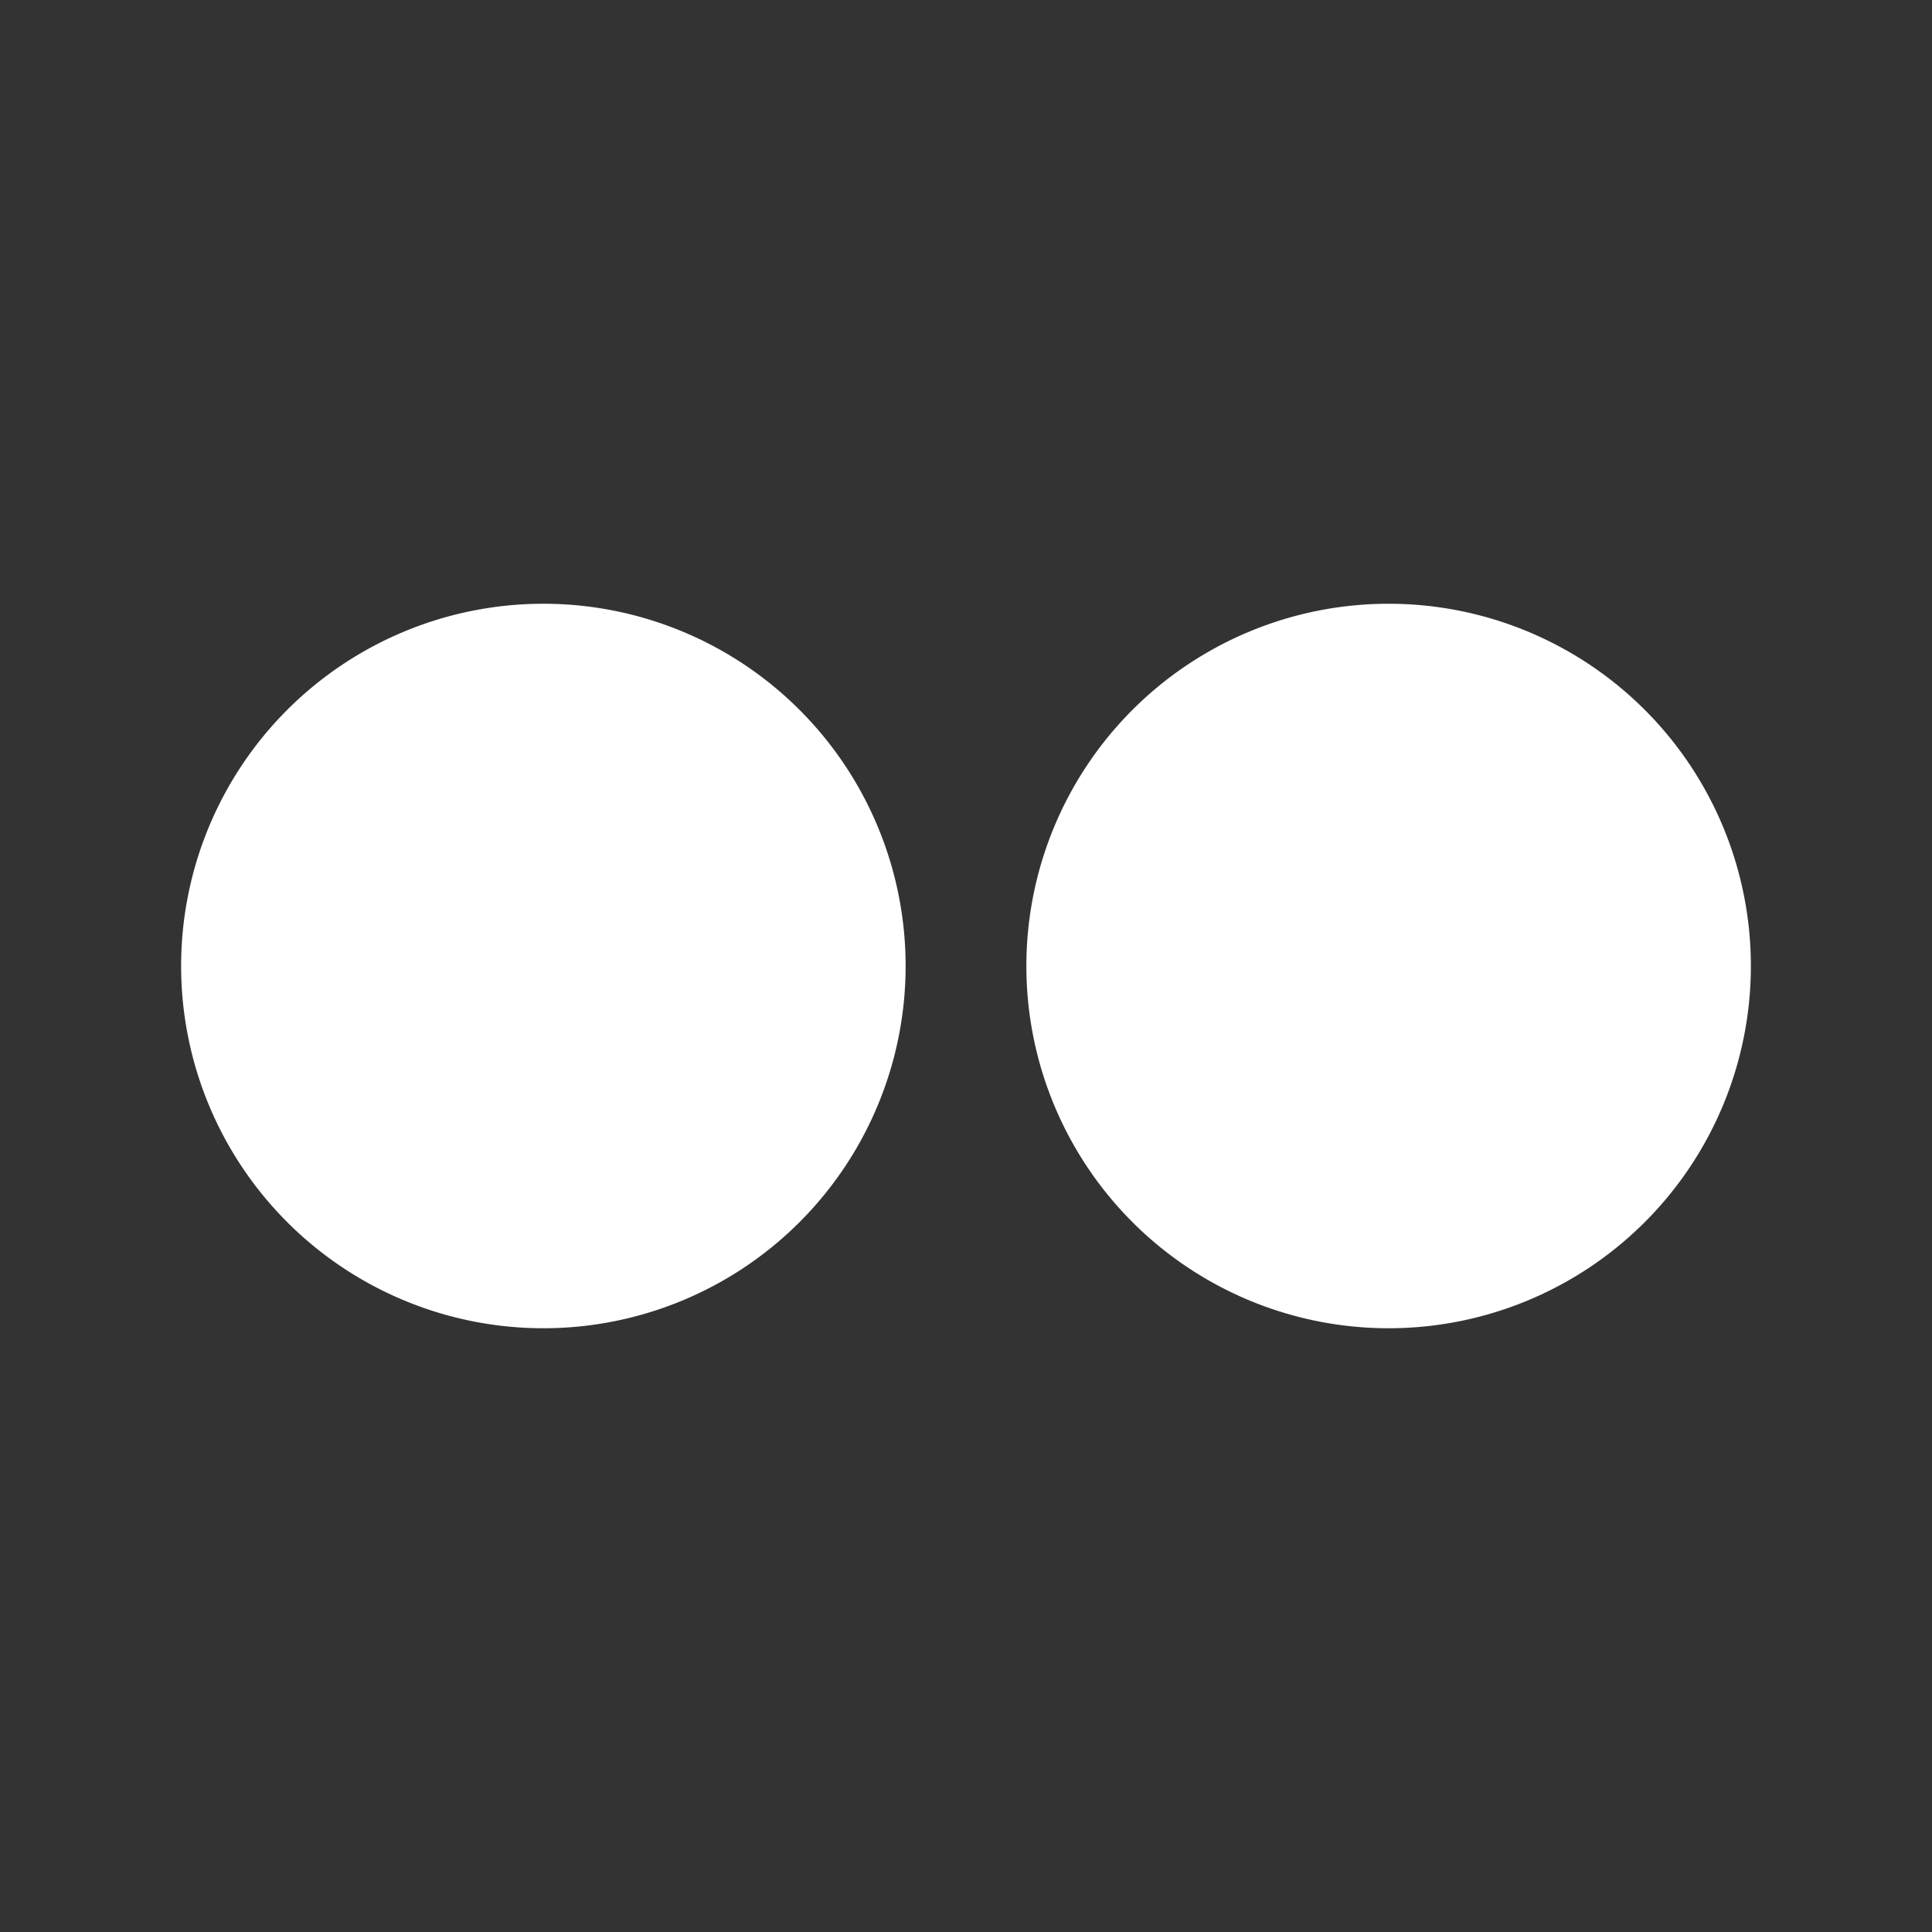
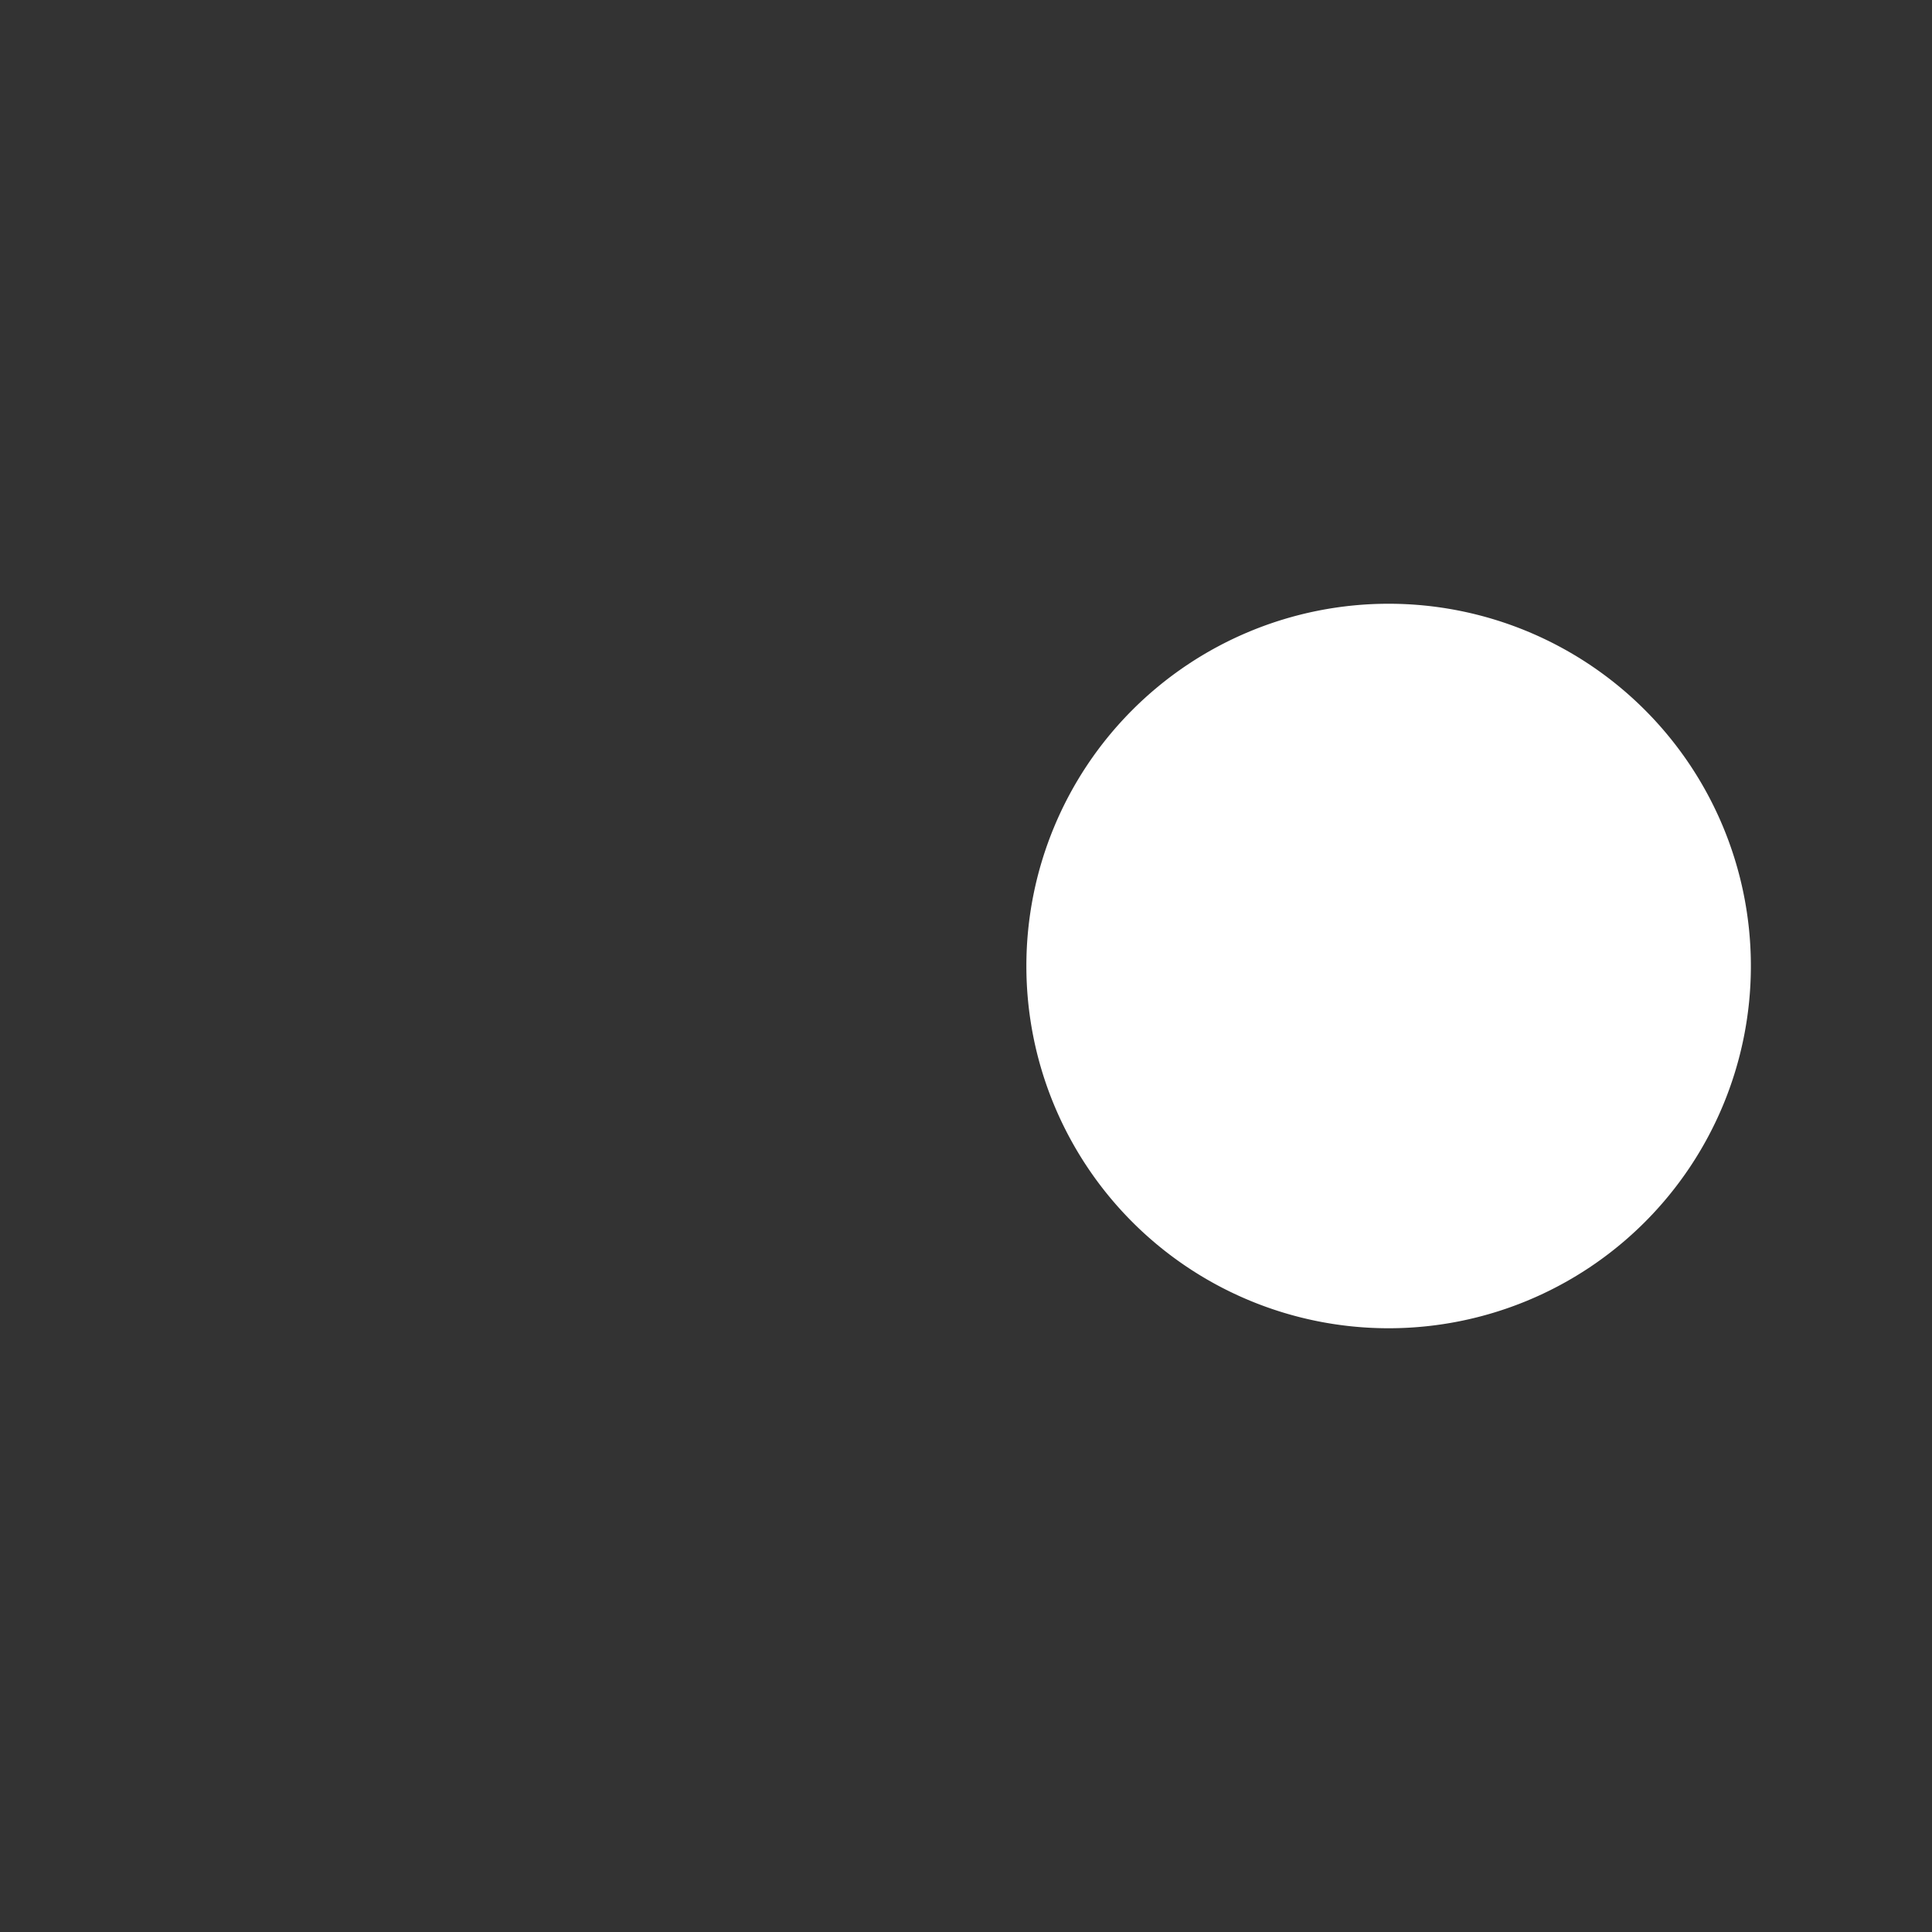
<svg xmlns="http://www.w3.org/2000/svg" width="32" height="32" viewBox="0 0 32 32" fill="none">
  <rect x="0" y="0" width="32" height="32" fill="#333333" stroke="none" />
-   <path d="M23 22a6 6 0 1 0 0-12 6 6 0 0 0 0 12ZM9 22a6 6 0 1 0 0-12 6 6 0 0 0 0 12Z" fill="#fff" />
+   <path d="M23 22a6 6 0 1 0 0-12 6 6 0 0 0 0 12ZM9 22Z" fill="#fff" />
</svg>